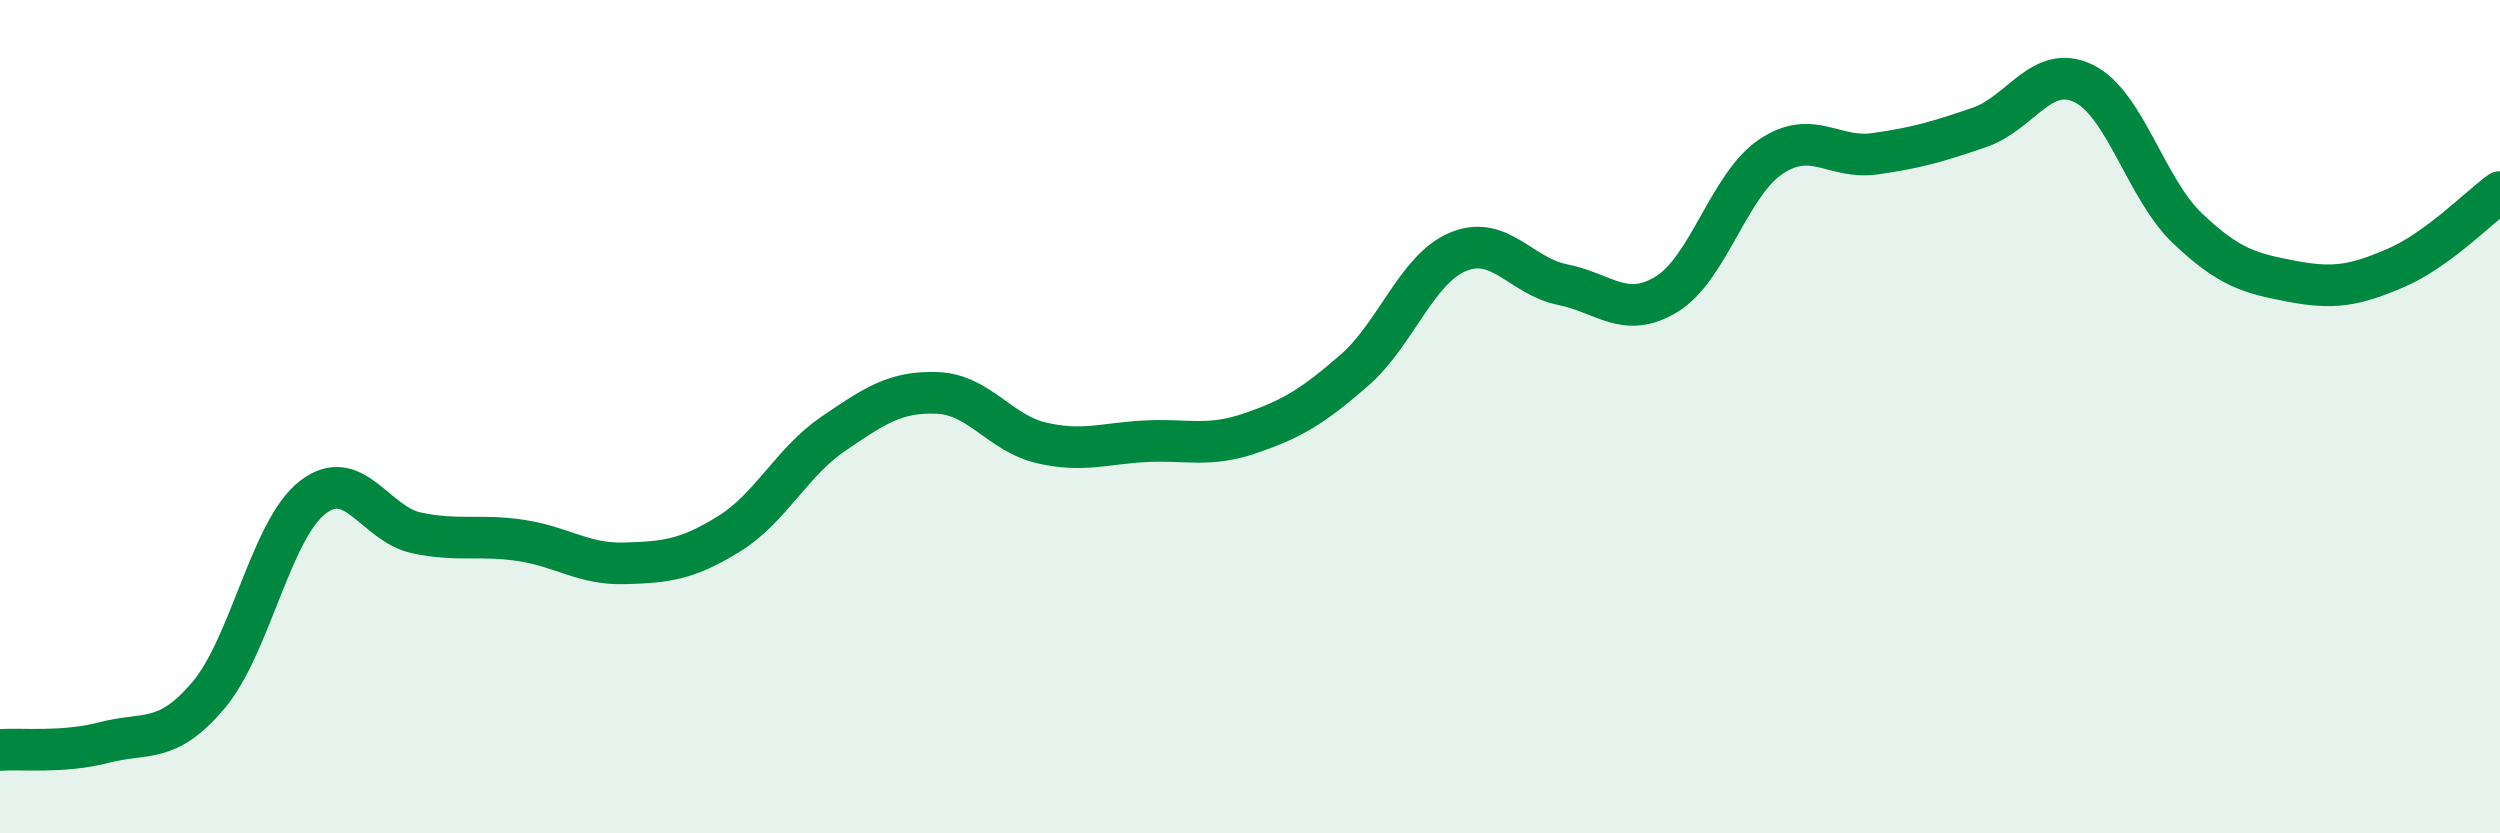
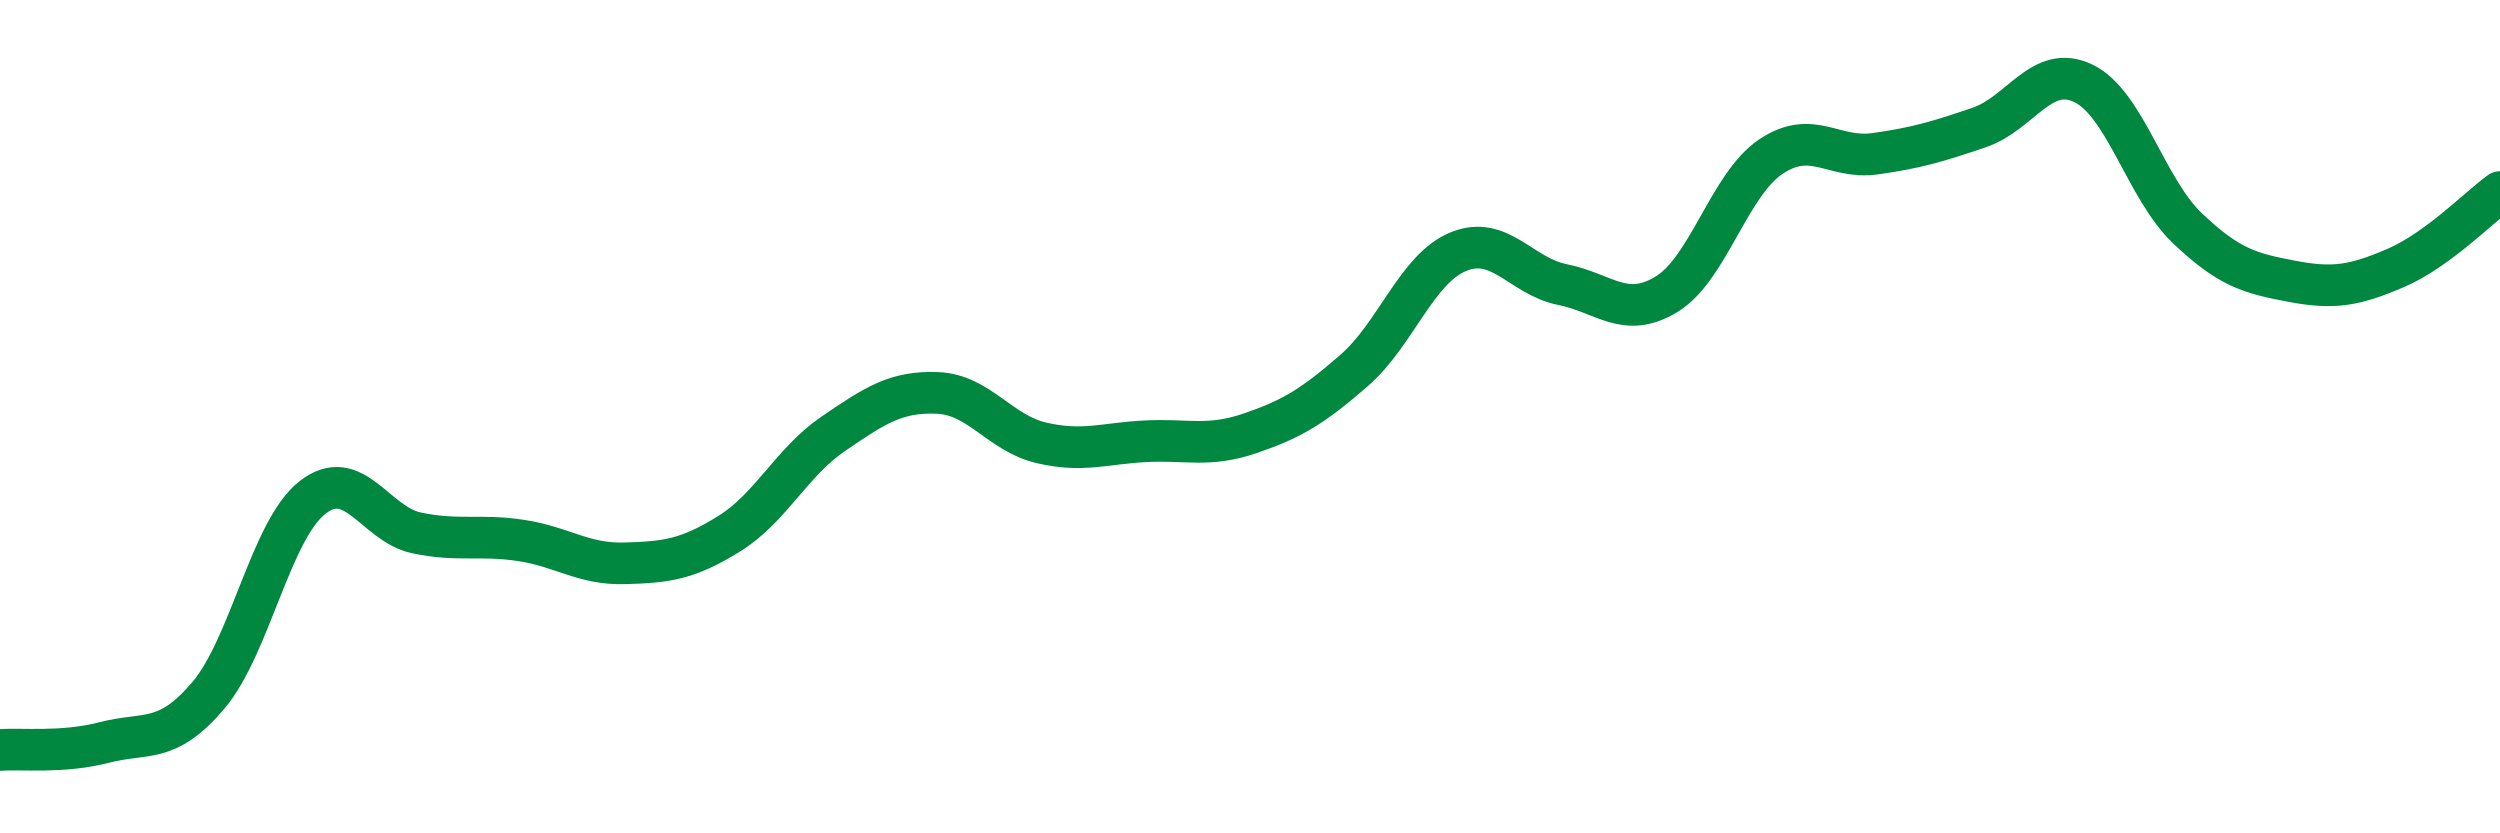
<svg xmlns="http://www.w3.org/2000/svg" width="60" height="20" viewBox="0 0 60 20">
-   <path d="M 0,18 C 0.5,17.96 1.5,18.08 2.5,17.82 C 3.5,17.56 4,17.87 5,16.69 C 6,15.51 6.5,12.72 7.5,11.94 C 8.5,11.16 9,12.58 10,12.79 C 11,13 11.5,12.82 12.5,12.97 C 13.5,13.12 14,13.55 15,13.52 C 16,13.49 16.5,13.43 17.5,12.81 C 18.5,12.19 19,11.09 20,10.41 C 21,9.73 21.5,9.39 22.5,9.43 C 23.5,9.47 24,10.4 25,10.63 C 26,10.86 26.5,10.64 27.5,10.59 C 28.5,10.54 29,10.74 30,10.4 C 31,10.06 31.5,9.76 32.5,8.89 C 33.5,8.02 34,6.45 35,6.04 C 36,5.63 36.5,6.63 37.5,6.83 C 38.5,7.03 39,7.67 40,7.06 C 41,6.45 41.5,4.43 42.5,3.76 C 43.5,3.09 44,3.83 45,3.69 C 46,3.55 46.5,3.4 47.5,3.06 C 48.5,2.72 49,1.52 50,2 C 51,2.48 51.5,4.53 52.5,5.48 C 53.5,6.43 54,6.56 55,6.75 C 56,6.94 56.5,6.86 57.5,6.43 C 58.5,6 59.5,4.97 60,4.61L60 20L0 20Z" fill="#008740" opacity="0.1" stroke-linecap="round" stroke-linejoin="round" />
  <path d="M 0,18 C 0.5,17.96 1.5,18.08 2.5,17.82 C 3.5,17.56 4,17.87 5,16.69 C 6,15.51 6.5,12.72 7.5,11.94 C 8.5,11.16 9,12.58 10,12.79 C 11,13 11.5,12.82 12.5,12.97 C 13.5,13.12 14,13.55 15,13.52 C 16,13.49 16.5,13.43 17.5,12.81 C 18.5,12.19 19,11.09 20,10.41 C 21,9.73 21.5,9.39 22.5,9.43 C 23.5,9.47 24,10.4 25,10.63 C 26,10.86 26.5,10.64 27.5,10.59 C 28.5,10.54 29,10.74 30,10.4 C 31,10.06 31.5,9.76 32.5,8.89 C 33.5,8.02 34,6.45 35,6.04 C 36,5.63 36.5,6.63 37.5,6.83 C 38.5,7.03 39,7.67 40,7.06 C 41,6.45 41.5,4.43 42.5,3.76 C 43.5,3.09 44,3.83 45,3.69 C 46,3.55 46.5,3.4 47.5,3.06 C 48.5,2.72 49,1.52 50,2 C 51,2.48 51.5,4.53 52.5,5.48 C 53.5,6.43 54,6.56 55,6.75 C 56,6.94 56.5,6.86 57.5,6.43 C 58.5,6 59.5,4.97 60,4.61" stroke="#008740" stroke-width="1" fill="none" stroke-linecap="round" stroke-linejoin="round" />
</svg>